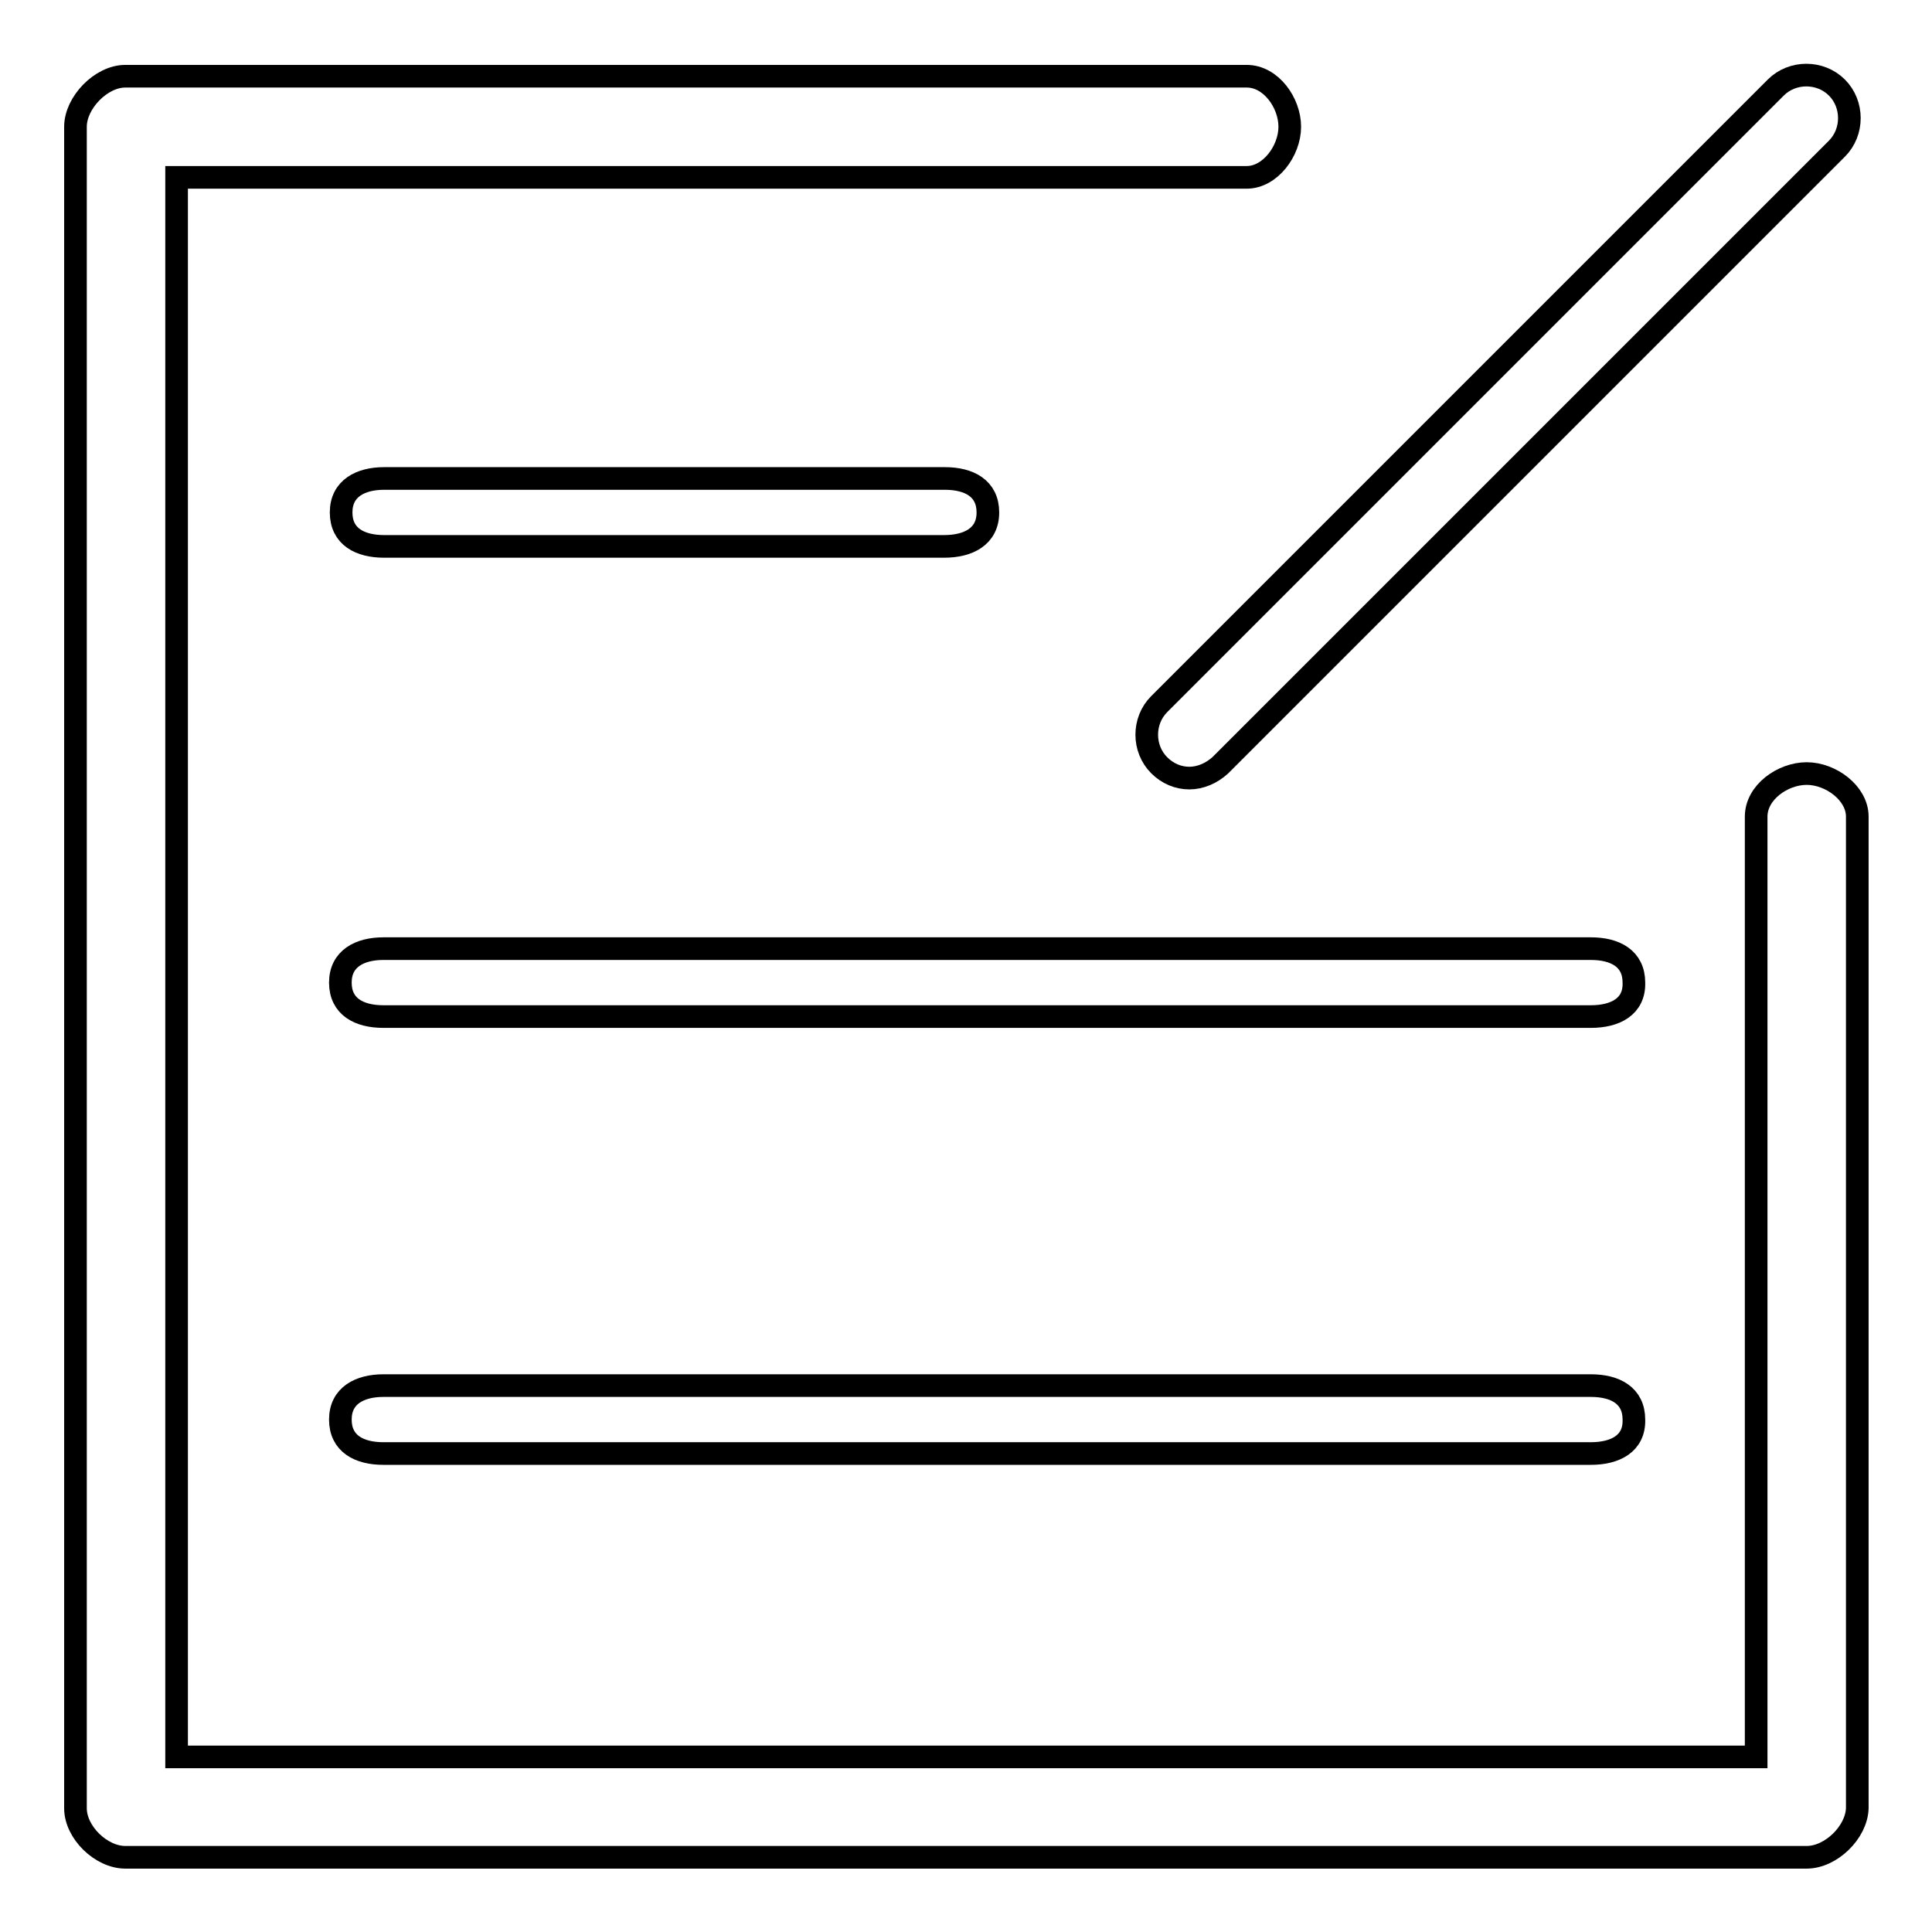
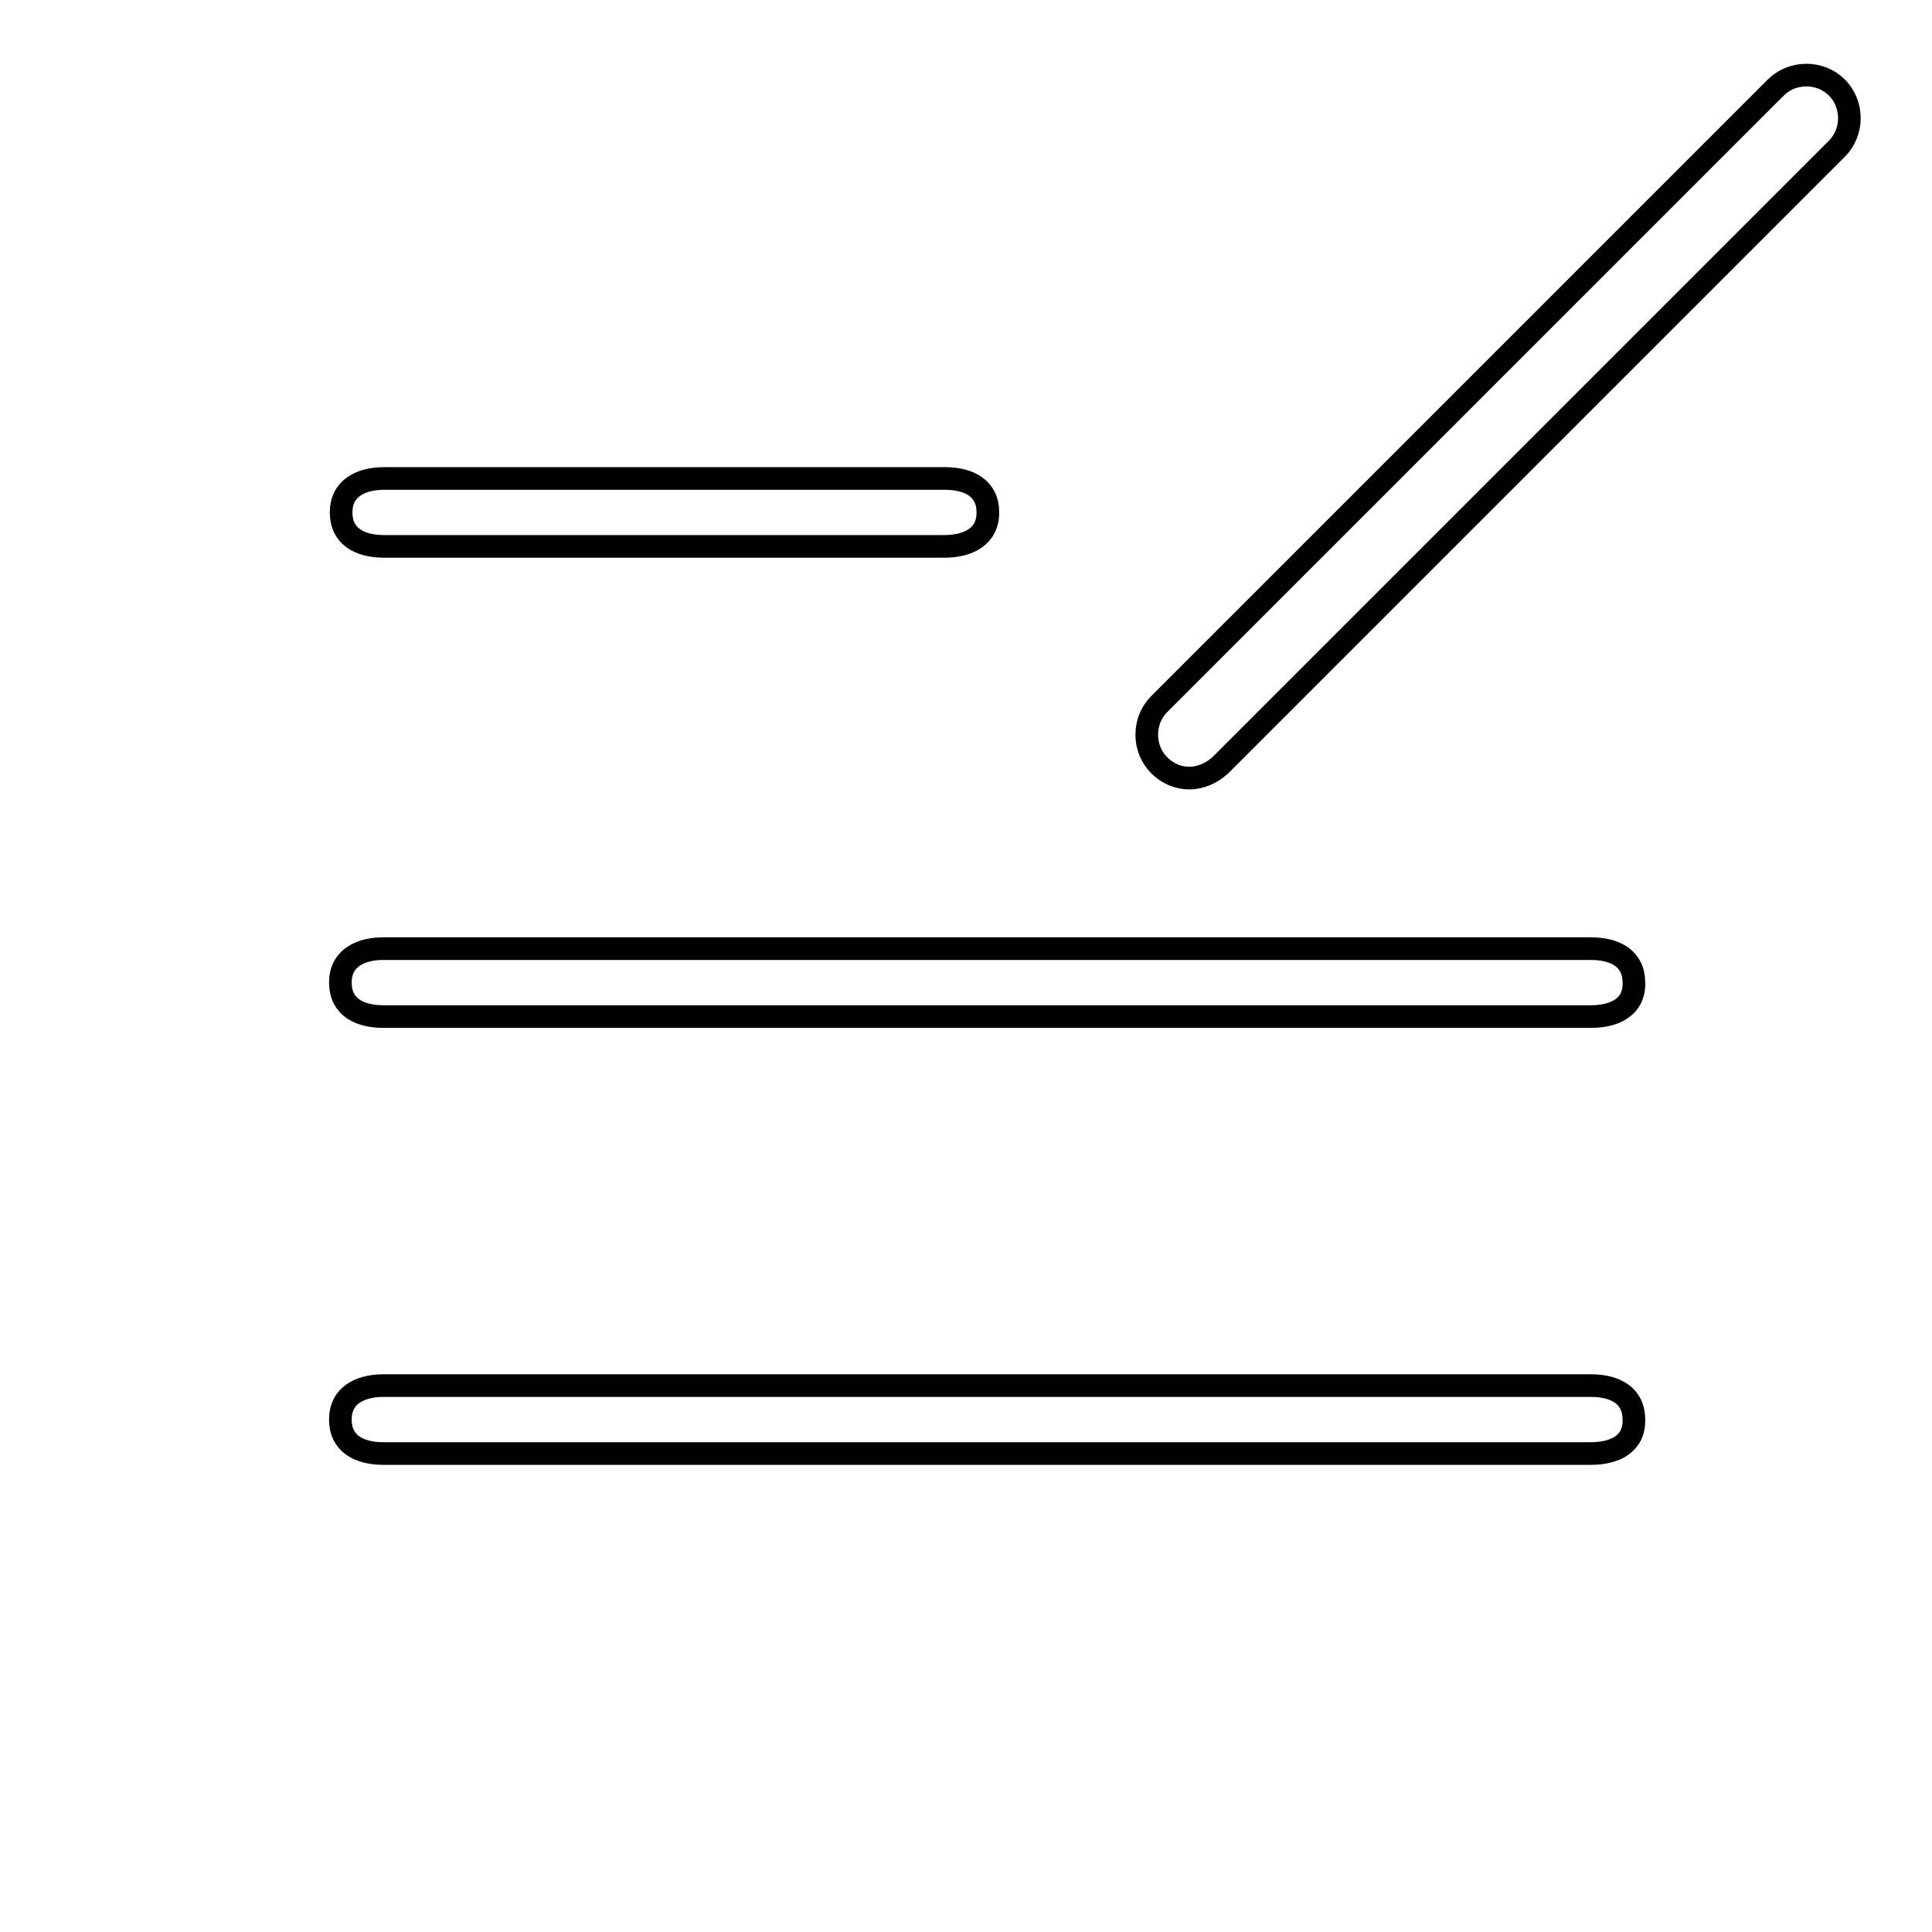
<svg xmlns="http://www.w3.org/2000/svg" version="1.1" x="0px" y="0px" viewBox="0 0 256 256" enable-background="new 0 0 256 256" xml:space="preserve">
  <g>
    <g>
      <path stroke-width="3" fill-opacity="0" stroke="#000000" d="M126.9,127.1" />
-       <path stroke-width="3" fill-opacity="0" stroke="#000000" d="M239.4,246.1H16.6c-3.2,0-6.6-3.3-6.6-6.5V16.8c0-3.2,3.4-6.7,6.6-6.7h148.6c3.2,0,5.7,3.5,5.7,6.7c0,3.2-2.6,6.7-5.7,6.7H23.4v209.3h209.3V108.2c0-3.2,3.5-5.7,6.7-5.7s6.7,2.6,6.7,5.7v131.4C246,242.8,242.6,246.1,239.4,246.1z" />
      <path stroke-width="3" fill-opacity="0" stroke="#000000" d="M157.6,103.1c-1.5,0-2.9-0.6-4-1.7c-2.2-2.2-2.2-5.9,0-8.1l81.7-81.7c2.2-2.2,5.9-2.2,8.1,0c2.2,2.2,2.2,5.9,0,8.1l-81.7,81.7C160.5,102.5,159,103.1,157.6,103.1z" />
      <path stroke-width="3" fill-opacity="0" stroke="#000000" d="M125.1,72.4H50.9c-3.2,0-5.7-1.3-5.7-4.5c0-3.2,2.6-4.5,5.7-4.5h74.3c3.2,0,5.7,1.3,5.7,4.5C130.9,71.1,128.3,72.4,125.1,72.4z" />
      <path stroke-width="3" fill-opacity="0" stroke="#000000" d="M210.8,134.7h-160c-3.2,0-5.7-1.3-5.7-4.5c0-3.2,2.6-4.5,5.7-4.5h160c3.2,0,5.7,1.3,5.7,4.5C216.6,133.4,214,134.7,210.8,134.7z" />
      <path stroke-width="3" fill-opacity="0" stroke="#000000" d="M210.8,192.6h-160c-3.2,0-5.7-1.3-5.7-4.5c0-3.2,2.6-4.5,5.7-4.5h160c3.2,0,5.7,1.3,5.7,4.5C216.6,191.3,214,192.6,210.8,192.6z" />
    </g>
  </g>
</svg>